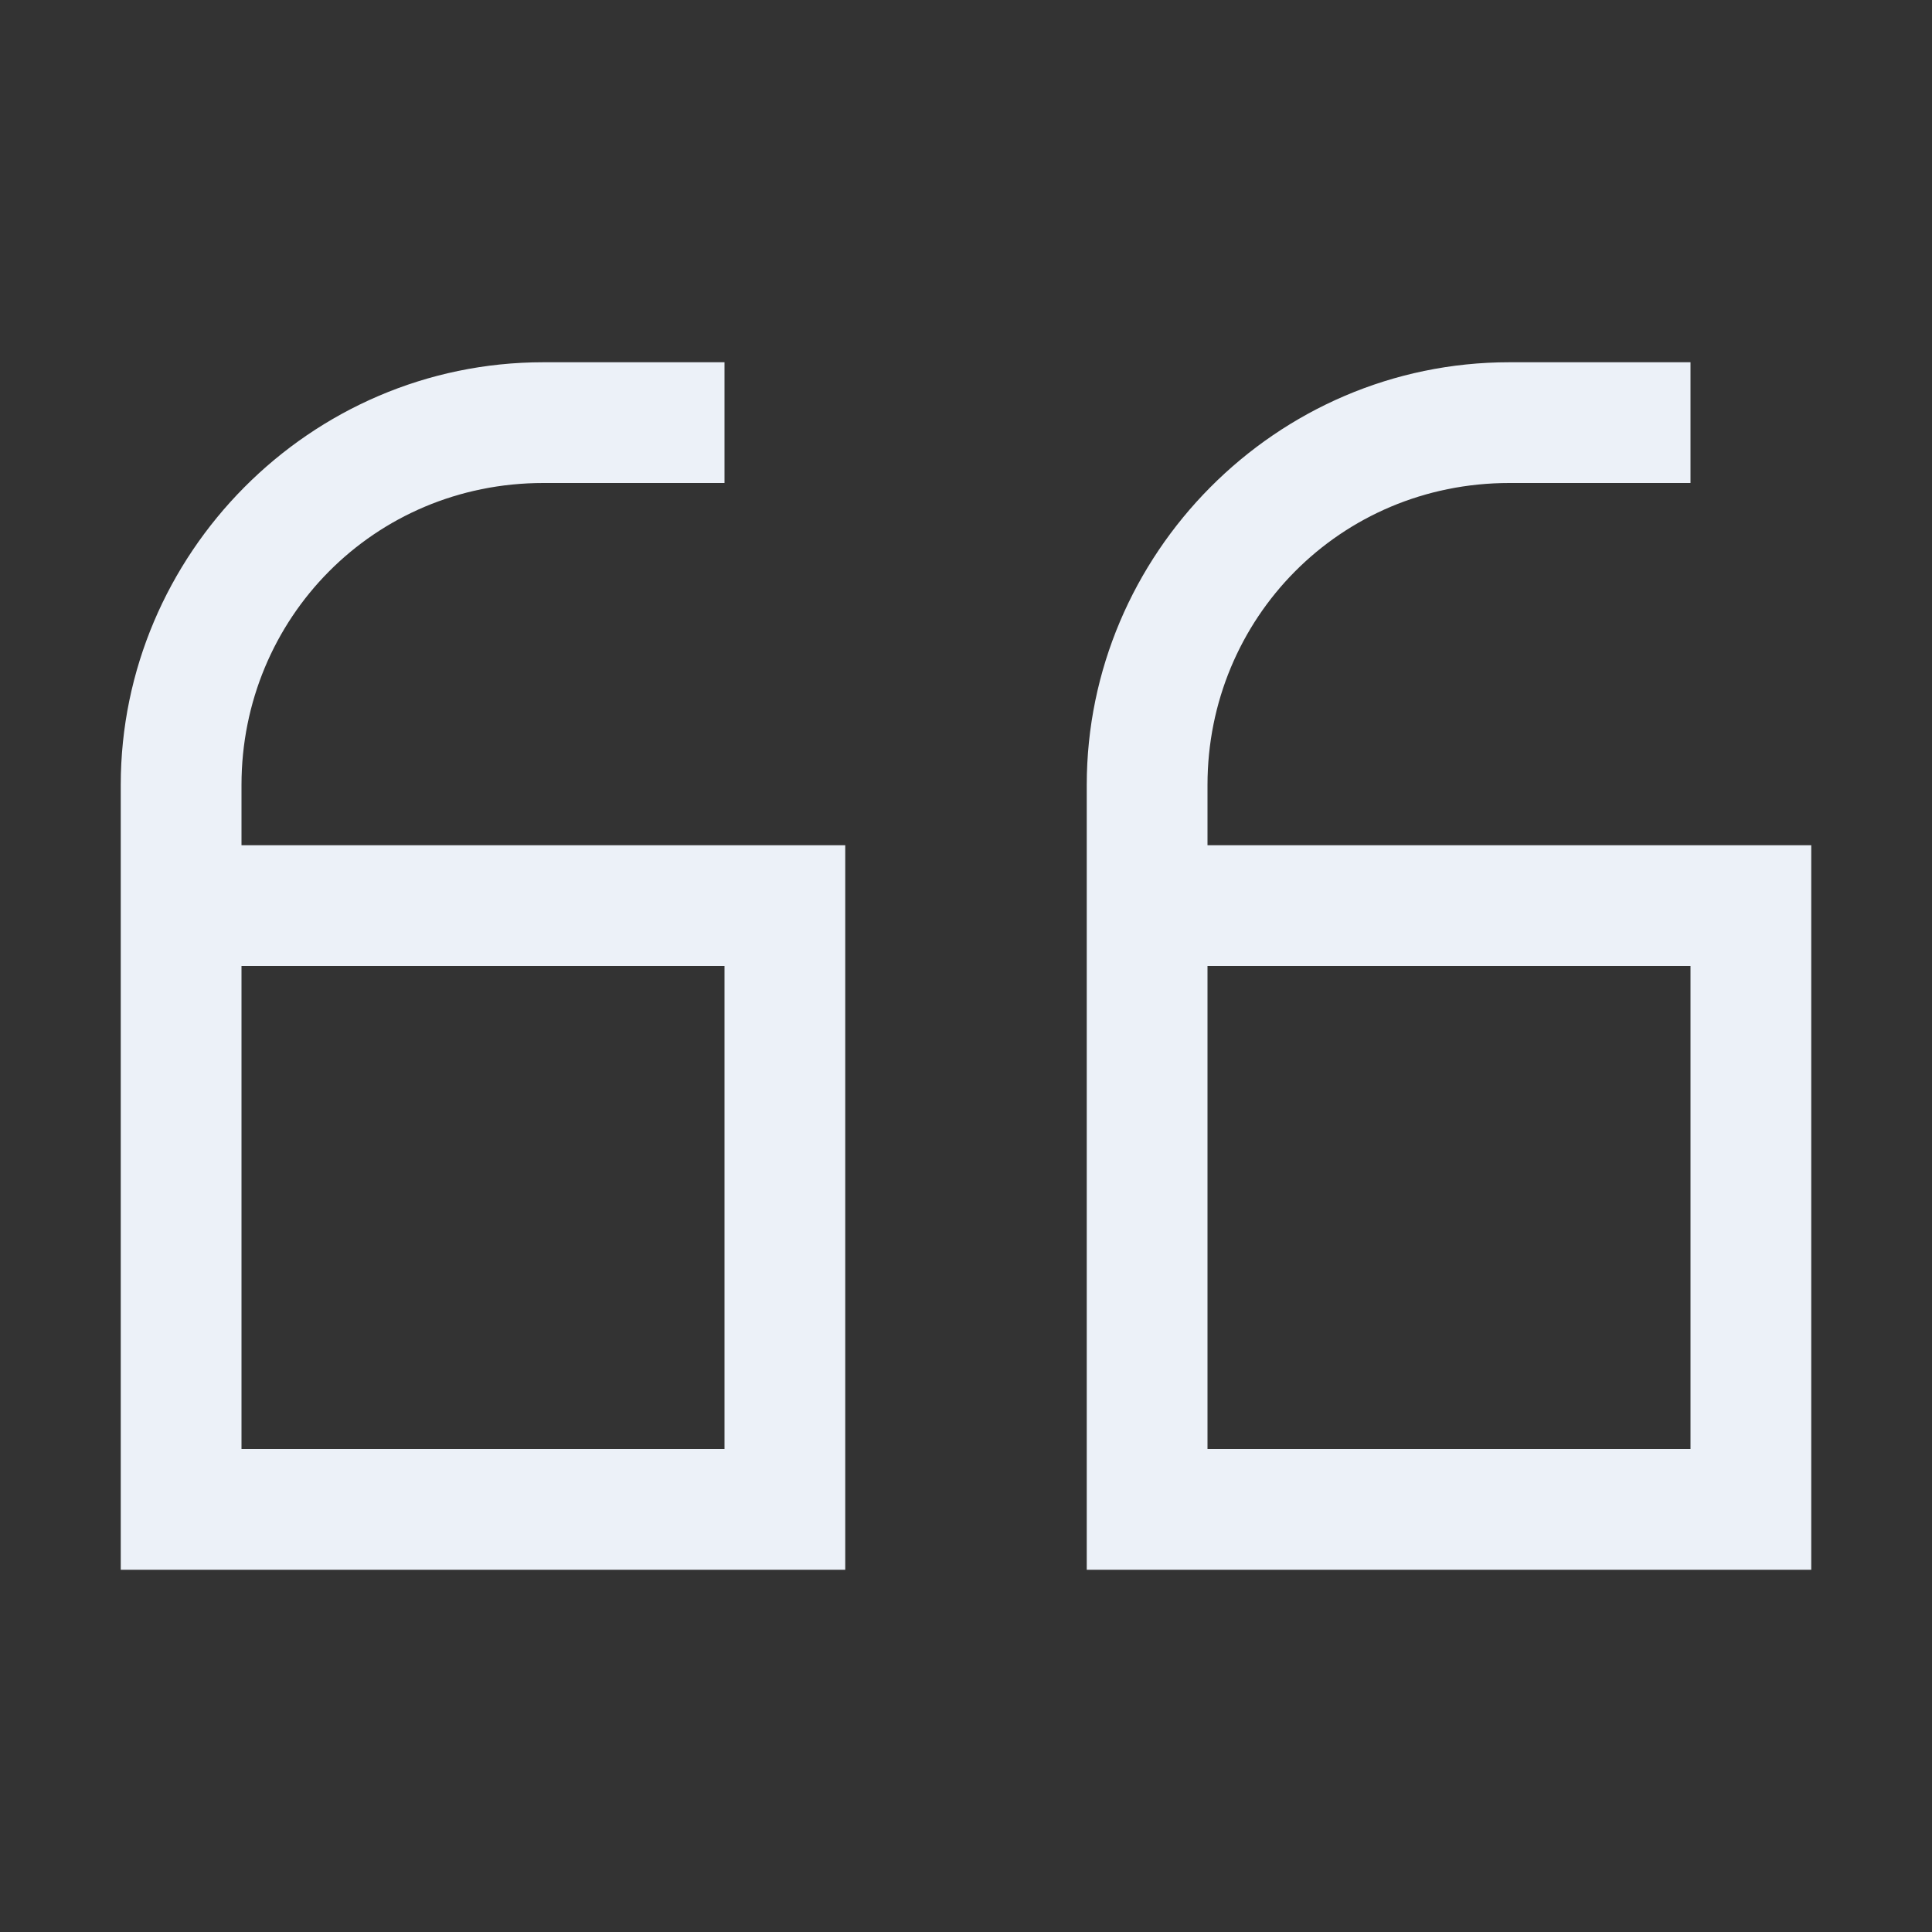
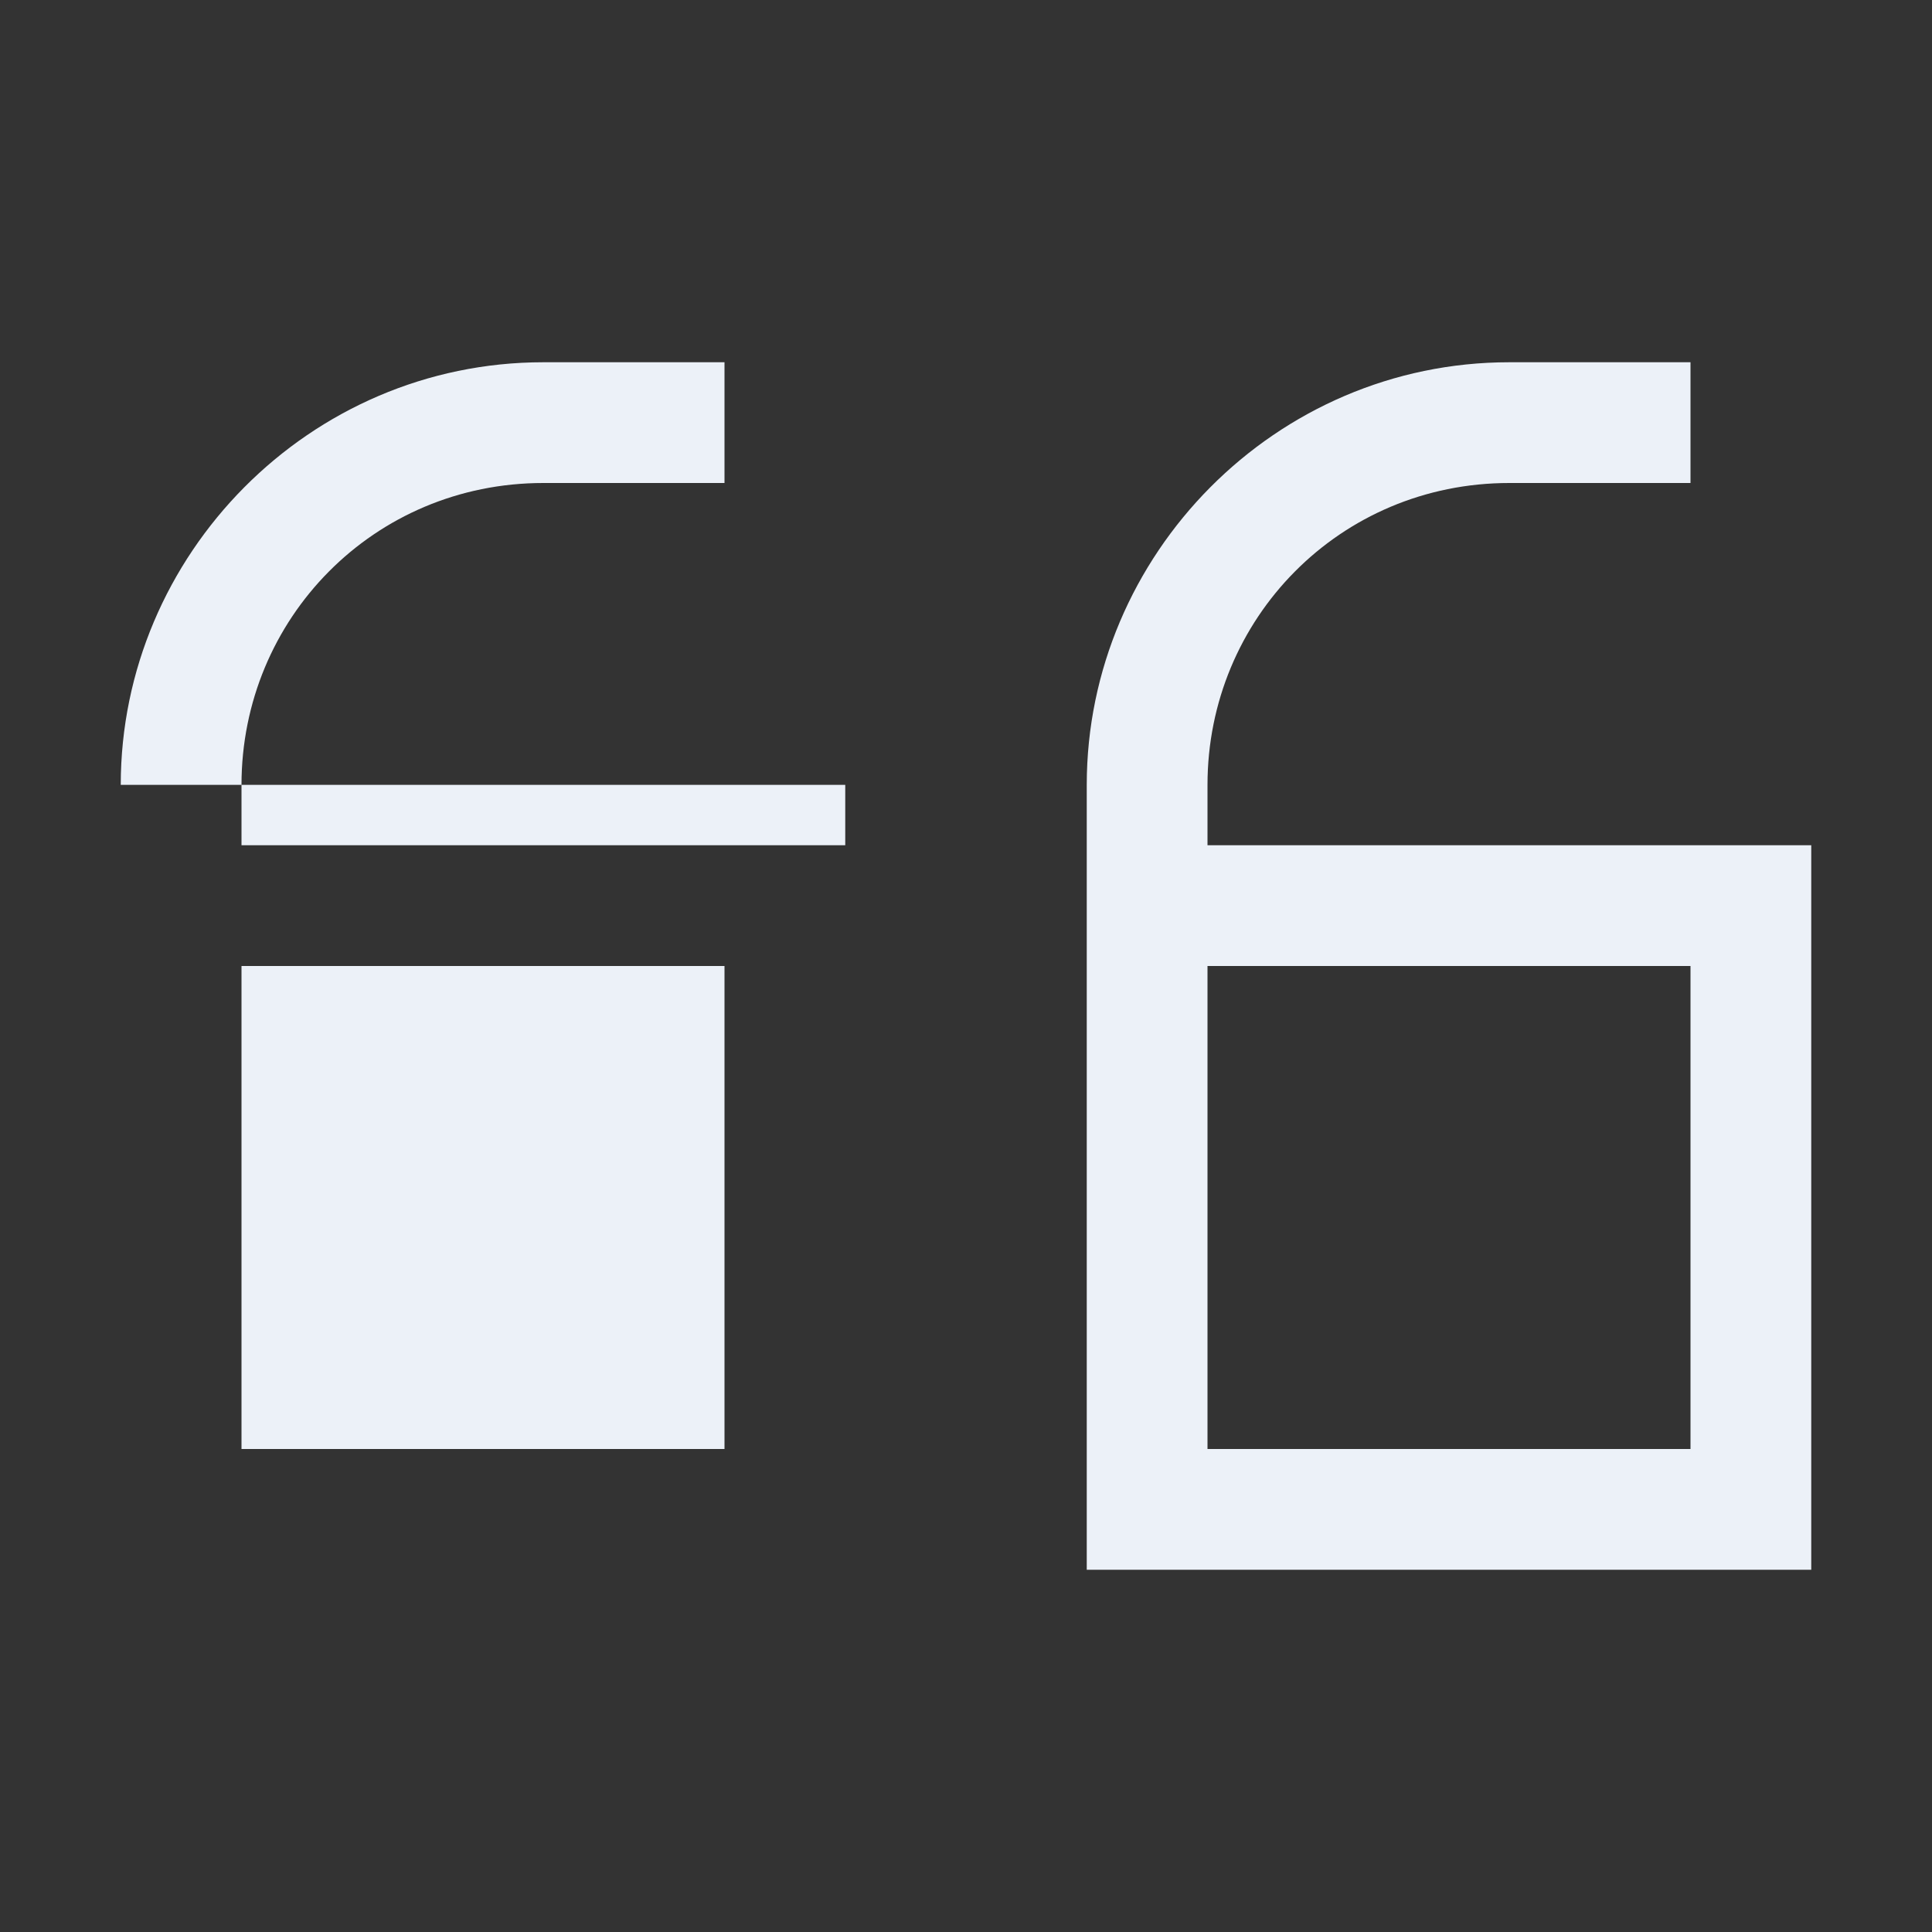
<svg xmlns="http://www.w3.org/2000/svg" width="64" height="64" viewBox="0 0 64 64" fill="none">
  <rect x="0" y="0" width="64" height="64" fill="#333333" stroke="none" />
-   <path d="M4 26c0-7.625 6.25-14 14-14h6v4h-6c-5.625 0-10 4.5-10 10v2h20v24H4V26zm4 6v16h16V32H8zm48 0H40v16h16V32zm-20 8V26c0-7.625 6.25-14 14-14h6v4h-6c-5.625 0-10 4.5-10 10v2h20v24H36V40z" fill="#ECF1F8" />
+   <path d="M4 26c0-7.625 6.25-14 14-14h6v4h-6c-5.625 0-10 4.5-10 10v2h20v24V26zm4 6v16h16V32H8zm48 0H40v16h16V32zm-20 8V26c0-7.625 6.25-14 14-14h6v4h-6c-5.625 0-10 4.5-10 10v2h20v24H36V40z" fill="#ECF1F8" />
</svg>